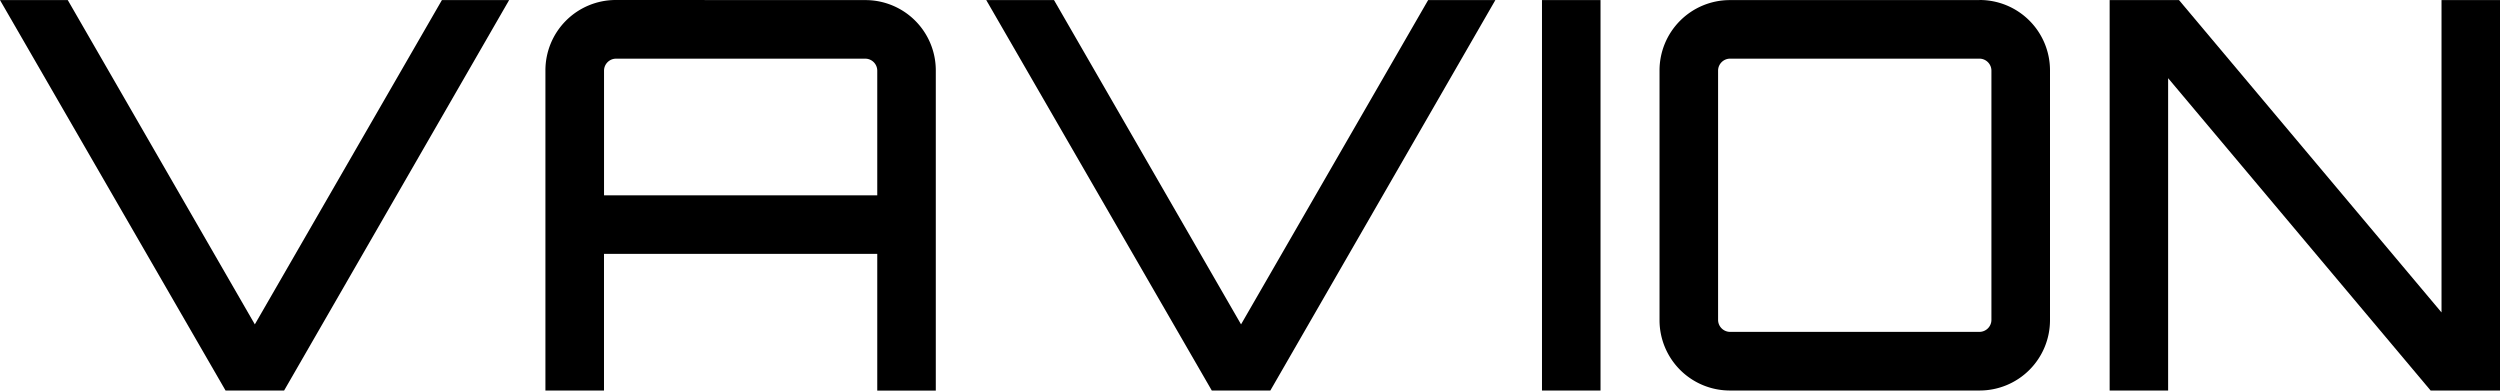
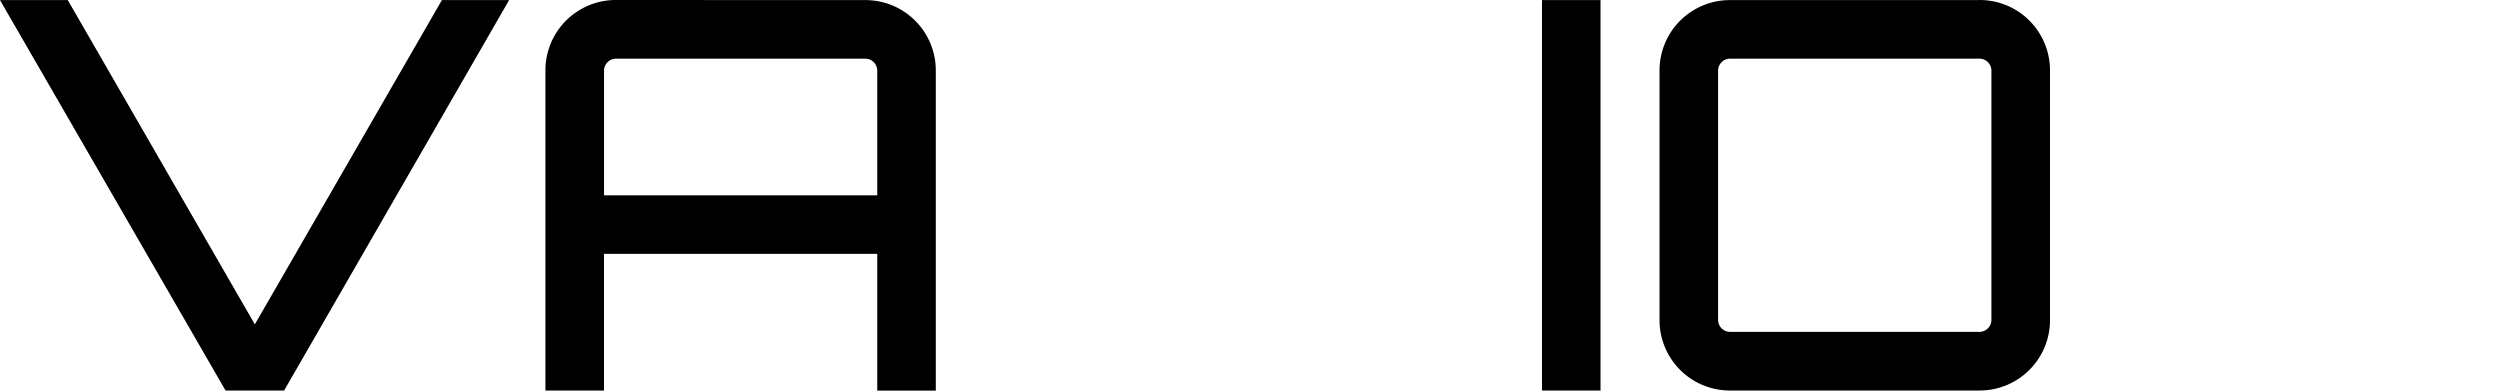
<svg xmlns="http://www.w3.org/2000/svg" id="svg2" viewBox="0 0 1333.33 208.32">
  <g id="g10">
    <g id="g12">
      <path id="path14" d="M235.68.05h35.85l-120,208.22H120.29L0,.05H36.15L135.91,173,235.68.05" transform="translate(0 0)" />
      <path id="path16" d="M467.87,104.16V37.65a6.42,6.42,0,0,0-6.36-6.36h-133a6.42,6.42,0,0,0-6.36,6.36v66.51ZM461.51.05a37.51,37.51,0,0,1,37.58,37.43V208.32H467.87V135.39H322.13v72.88H290.89V37.6A37.52,37.52,0,0,1,328.33,0h.16l133,.05" transform="translate(0 0)" />
-       <path id="path18" d="M761.67.05h35.85l-120,208.22H646.28L526,.05h36.14L661.89,173,761.67.05" transform="translate(0 0)" />
      <path id="path20" d="M822.39.05h31.22V208.27H822.39V.05" transform="translate(0 0)" />
      <path id="path22" d="M1055.73,177a6.42,6.42,0,0,0,6.36-6.36v-133a6.42,6.42,0,0,0-6.36-6.36H922.67a6.42,6.42,0,0,0-6.36,6.36v133a6.42,6.42,0,0,0,6.36,6.36Zm0-177a37.52,37.52,0,0,1,37.6,37.44V170.67a37.52,37.52,0,0,1-37.44,37.6H922.67a37.51,37.51,0,0,1-37.59-37.43V37.65A37.52,37.52,0,0,1,922.49.05h133.24" transform="translate(0 0)" />
-       <path id="path24" d="M1302.11.05h31.22V208.27h-37l-140-166.58V208.27h-31.19V.05h37l140,166.58,0-166.58" transform="translate(0 0)" />
    </g>
  </g>
</svg>